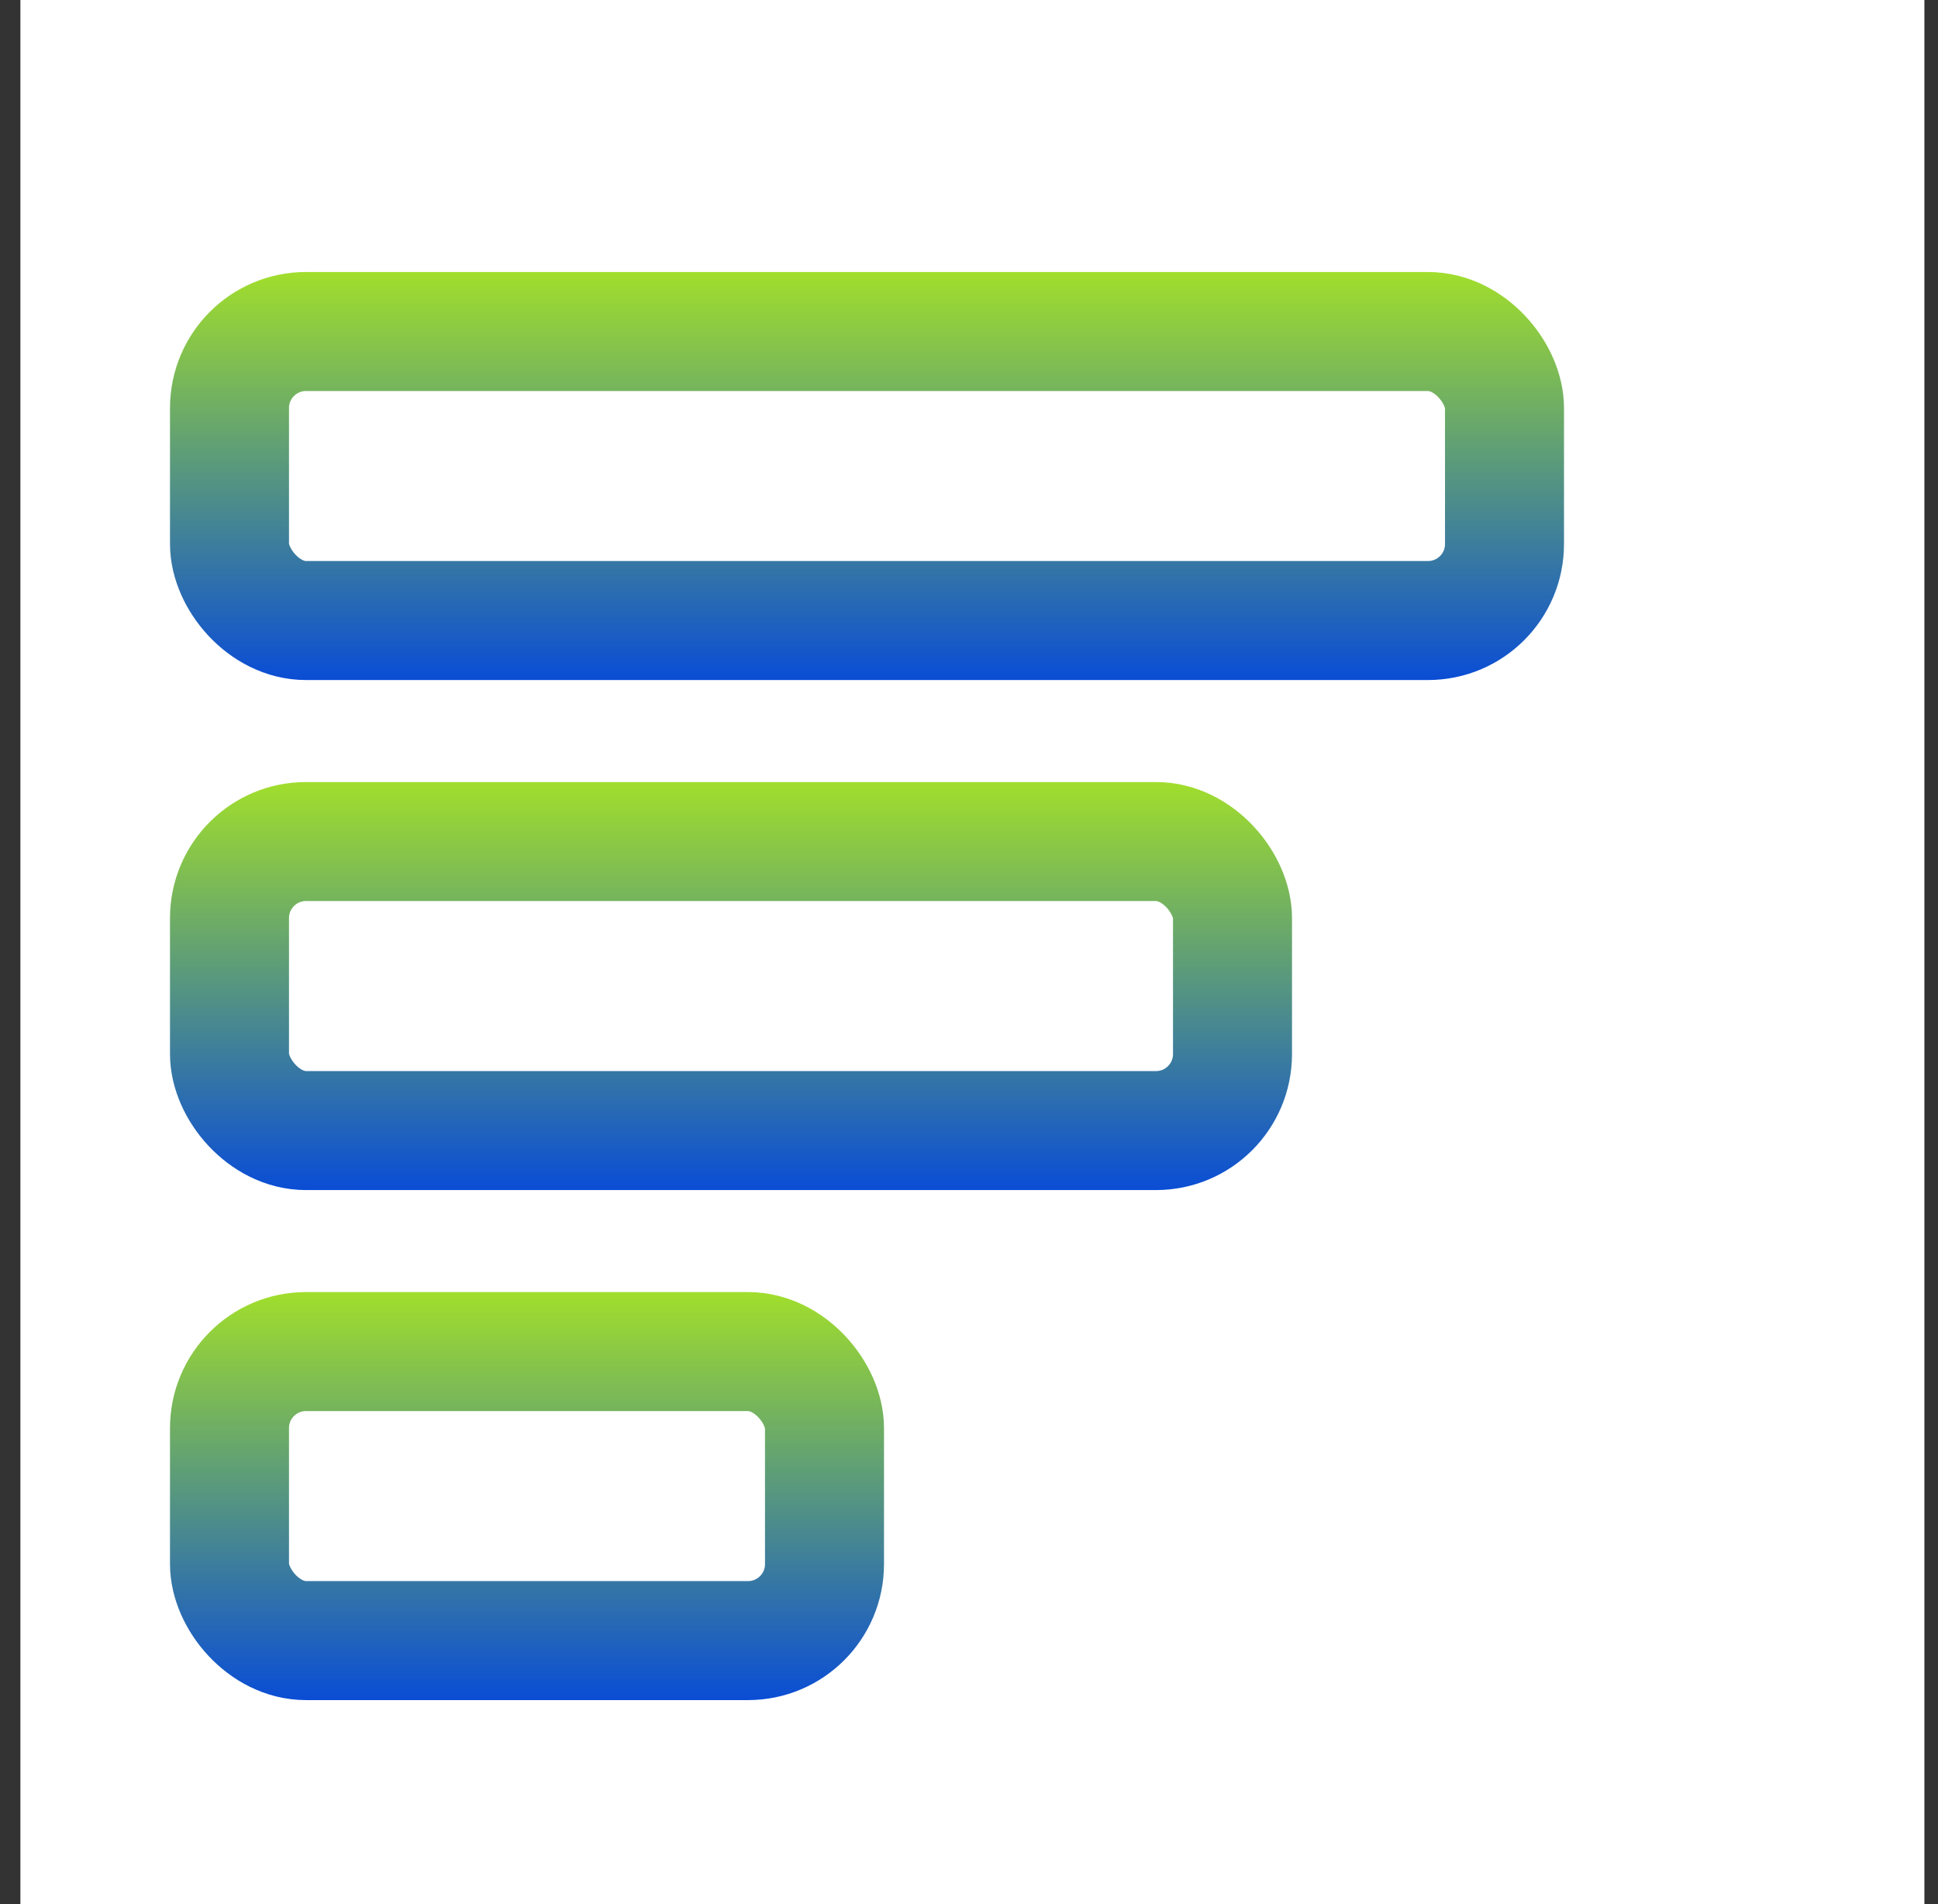
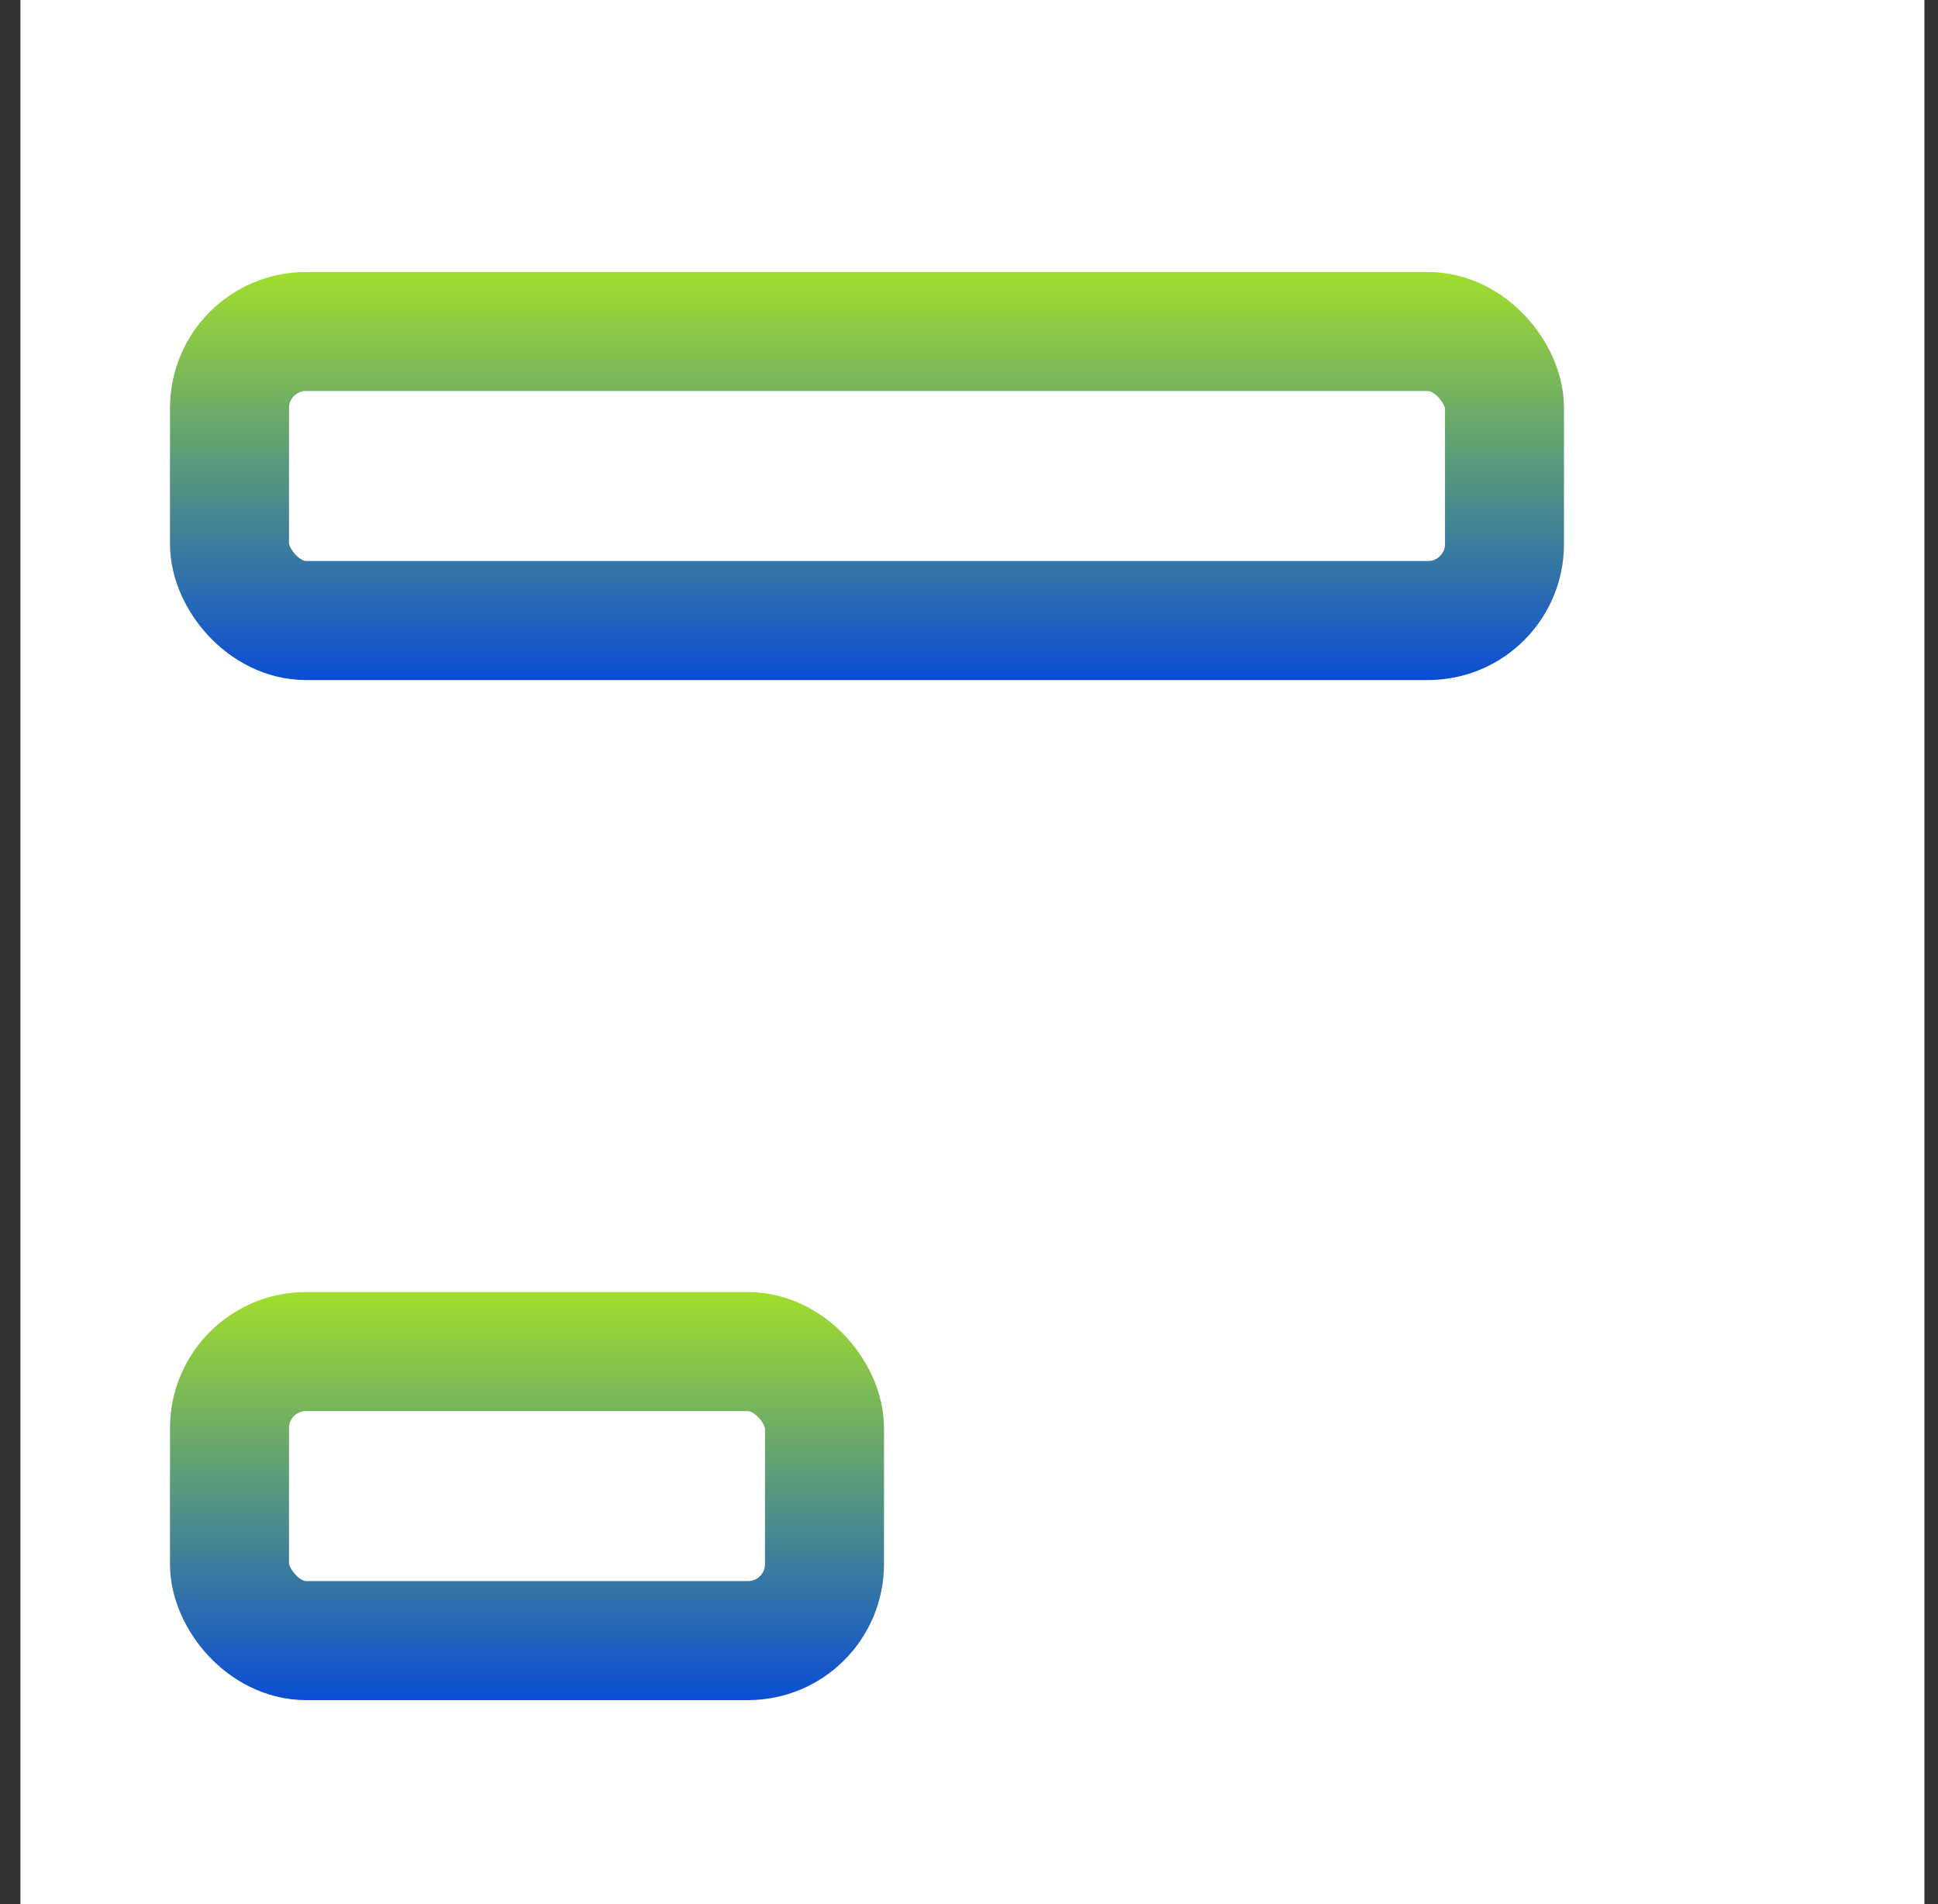
<svg xmlns="http://www.w3.org/2000/svg" width="57" height="56" viewBox="0 0 57 56" fill="none">
  <rect x="0" y="0" width="57" height="56" fill="#333333" stroke="none" />
  <rect width="56" height="56" transform="translate(0.6)" fill="white" />
  <rect x="6.75" y="9.75" width="37.5" height="8.5" rx="2.25" stroke="url(#paint0_linear_493_4920)" stroke-width="3.5" />
-   <rect x="6.75" y="24.75" width="29.5" height="8.5" rx="2.25" stroke="url(#paint1_linear_493_4920)" stroke-width="3.5" />
  <rect x="6.75" y="39.75" width="17.5" height="8.5" rx="2.25" stroke="url(#paint2_linear_493_4920)" stroke-width="3.5" />
  <defs>
    <linearGradient id="paint0_linear_493_4920" x1="25.5" y1="8" x2="25.5" y2="20" gradientUnits="userSpaceOnUse">
      <stop stop-color="#A1DE2C" />
      <stop offset="1" stop-color="#0A4DD5" />
    </linearGradient>
    <linearGradient id="paint1_linear_493_4920" x1="21.5" y1="23" x2="21.5" y2="35" gradientUnits="userSpaceOnUse">
      <stop stop-color="#A1DE2C" />
      <stop offset="1" stop-color="#0A4DD5" />
    </linearGradient>
    <linearGradient id="paint2_linear_493_4920" x1="15.5" y1="38" x2="15.5" y2="50" gradientUnits="userSpaceOnUse">
      <stop stop-color="#A1DE2C" />
      <stop offset="1" stop-color="#0A4DD5" />
    </linearGradient>
  </defs>
</svg>